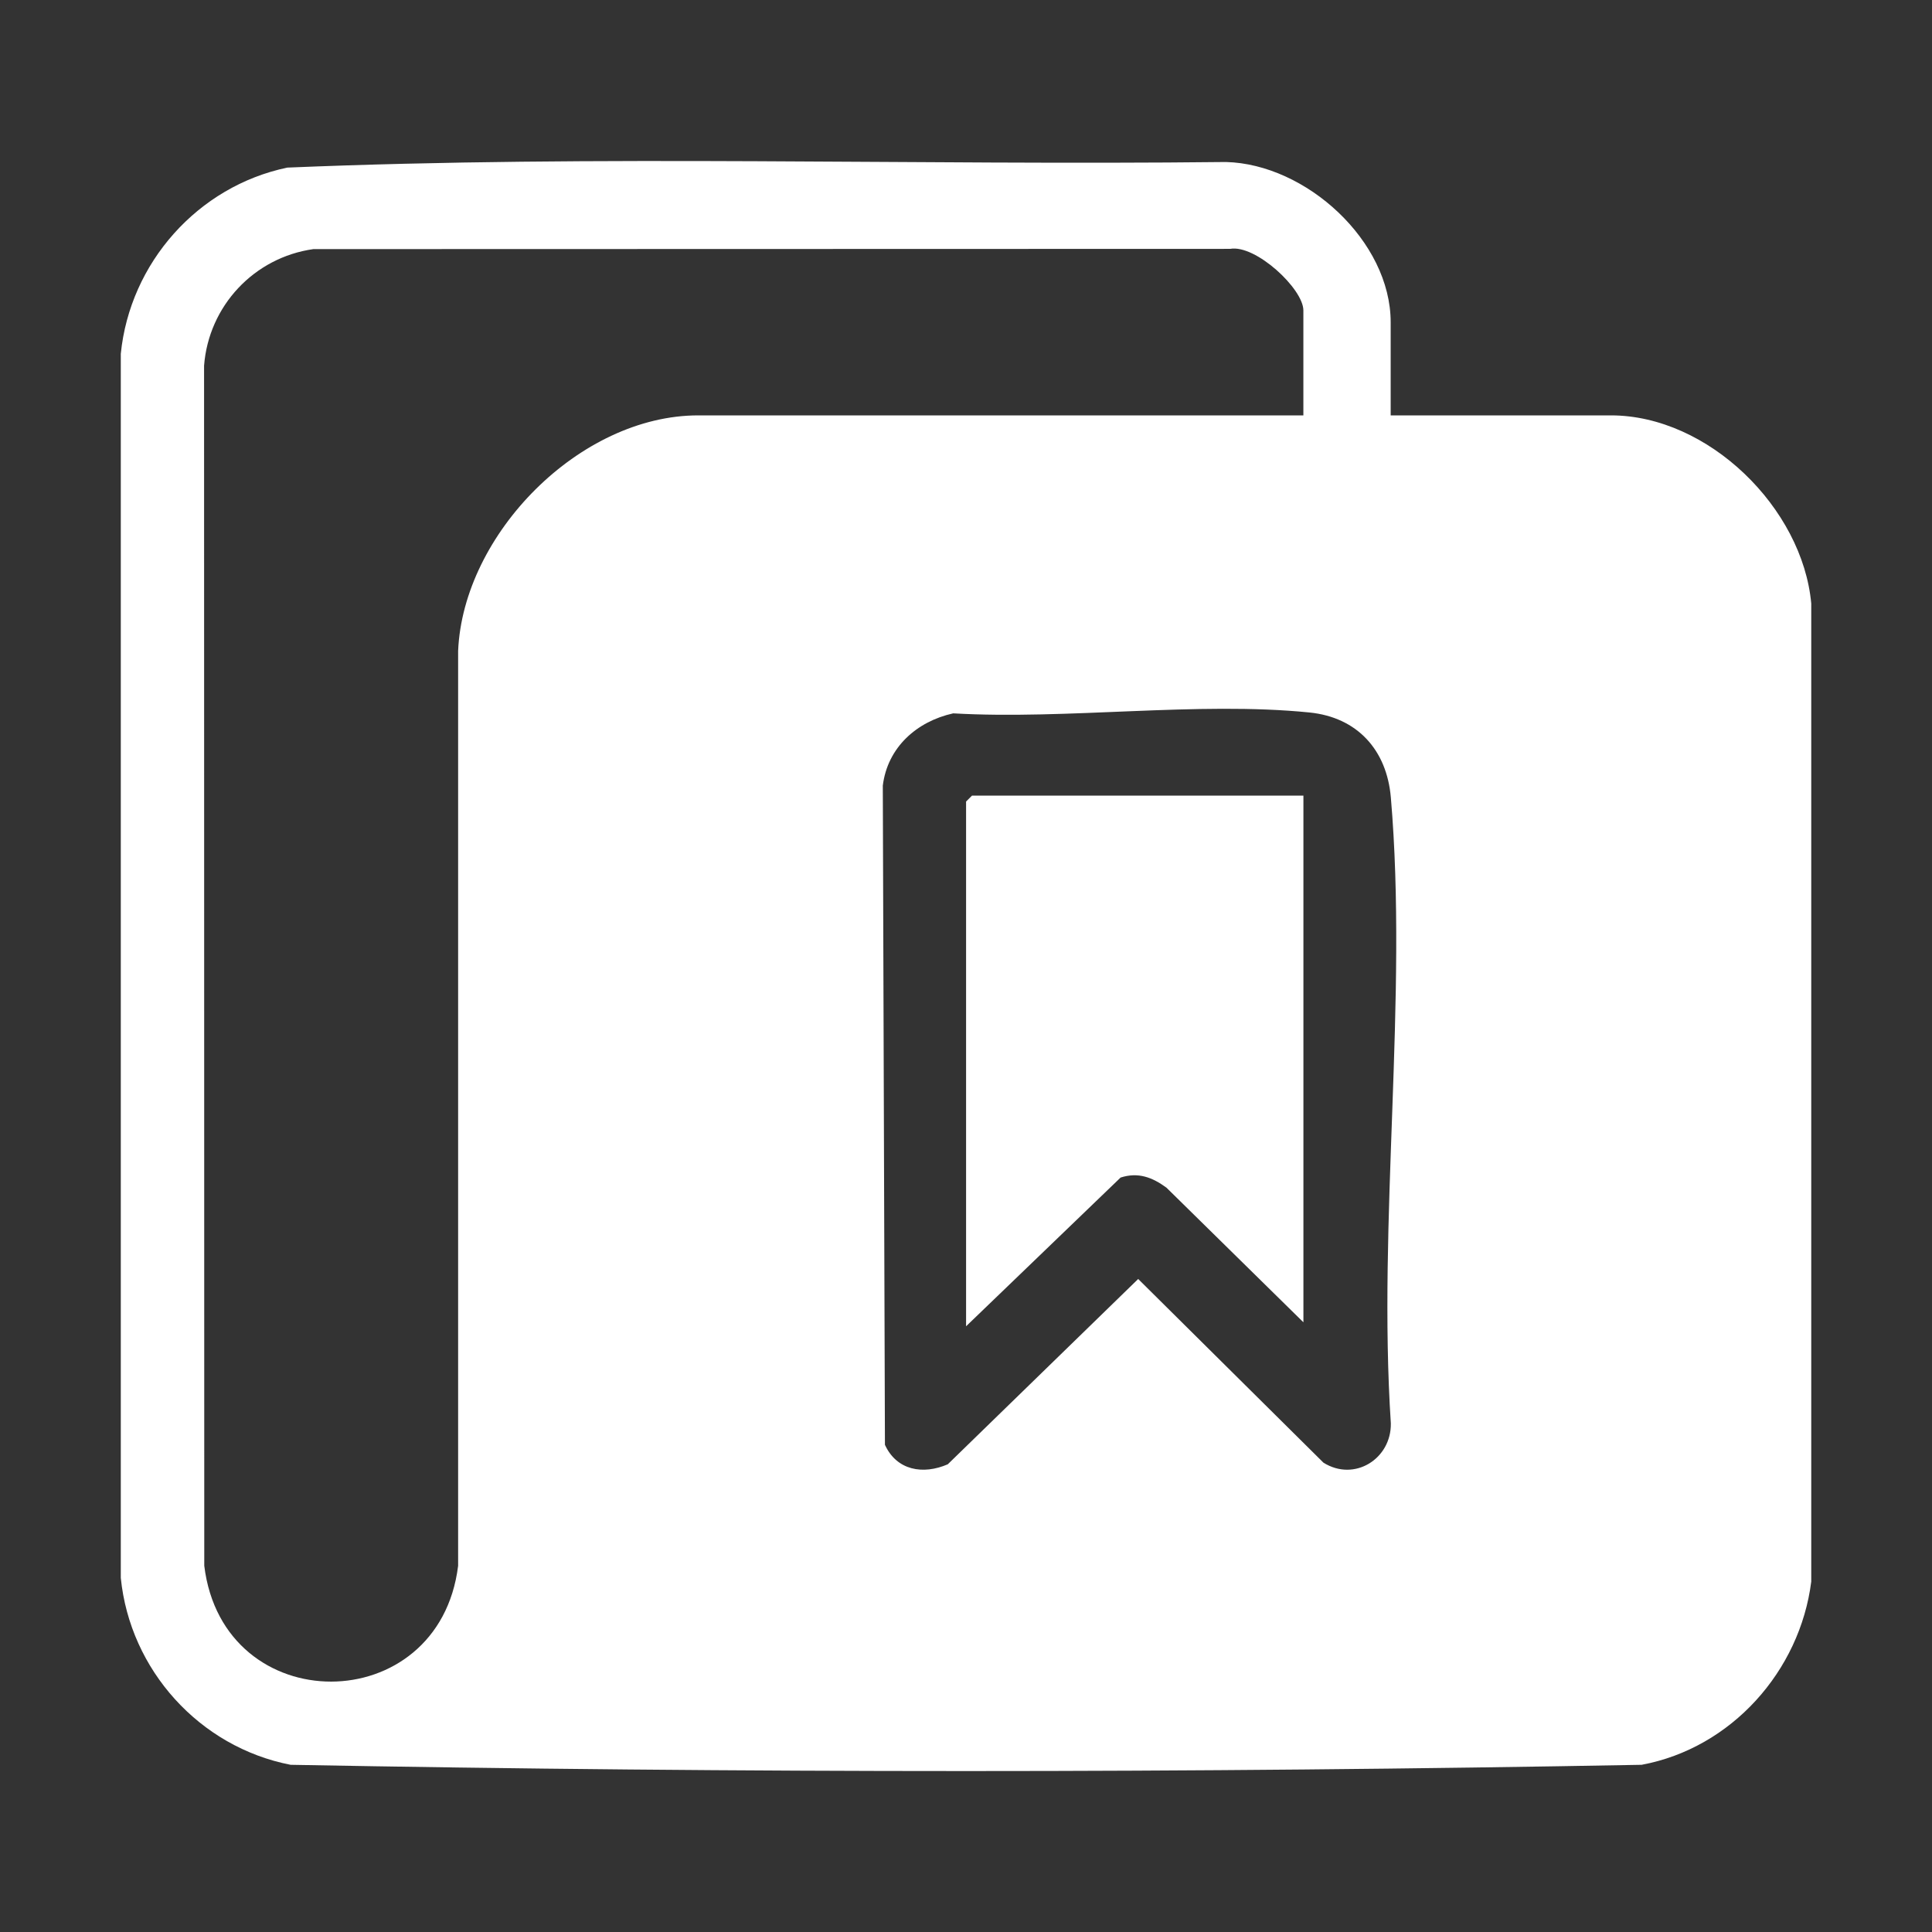
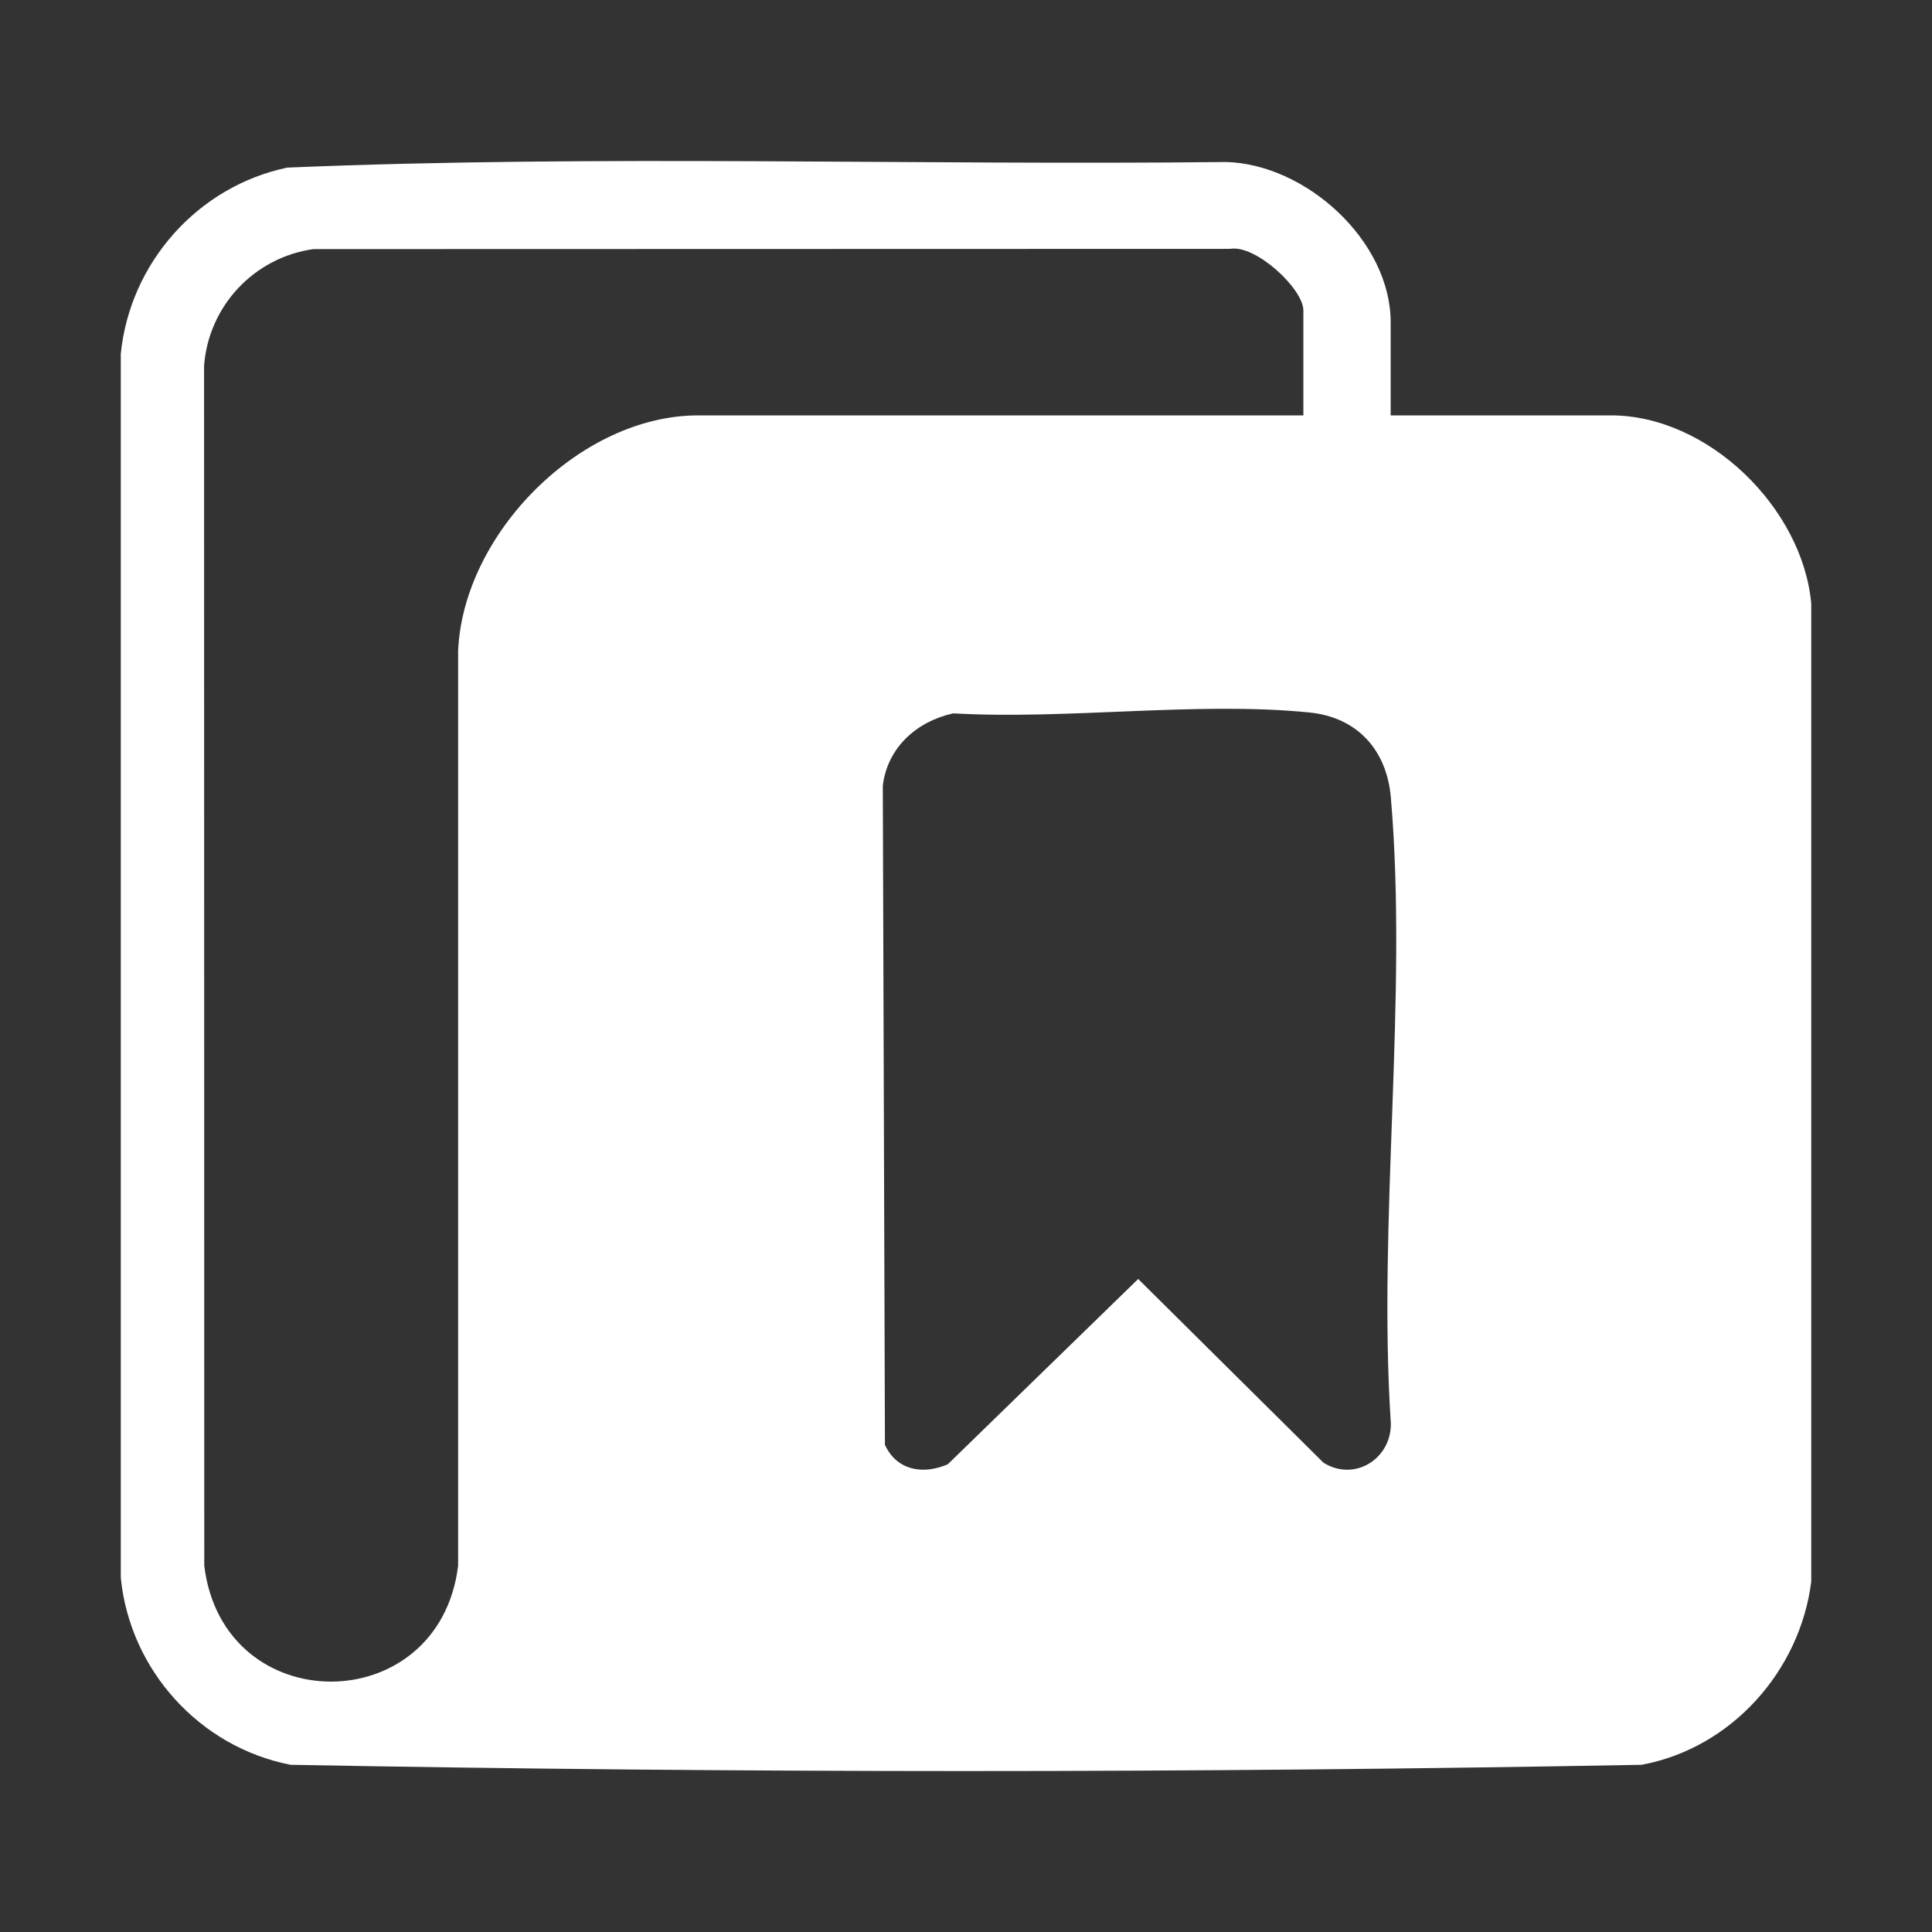
<svg xmlns="http://www.w3.org/2000/svg" width="48" height="48" viewBox="0 0 48 48" fill="none">
  <rect x="0" y="0" width="48" height="48" fill="#333333" stroke="none" />
  <path d="M34.551 10.32H40.023C42.444 10.32 44.785 12.623 45 14.995V39.294C44.72 41.518 43.015 43.432 40.786 43.846C29.622 44.053 18.384 44.053 7.22 43.846C4.958 43.406 3.23 41.492 3.001 39.201V8.791C3.226 6.534 4.911 4.63 7.138 4.164C14.887 3.84 22.69 4.112 30.458 4.025C32.448 4.075 34.551 5.986 34.551 8.008V10.32ZM32.382 10.32V7.712C32.382 7.176 31.194 6.069 30.562 6.183L7.786 6.189C6.315 6.396 5.183 7.6 5.07 9.087L5.075 38.901C5.544 42.747 10.91 42.73 11.382 38.901V16.171C11.507 13.266 14.404 10.32 17.348 10.32H32.382ZM23.682 17.723C22.775 17.924 22.05 18.569 21.933 19.518L21.986 35.896C22.279 36.534 22.931 36.646 23.547 36.38L28.278 31.776L32.88 36.339C33.652 36.824 34.569 36.243 34.555 35.364C34.226 30.338 34.982 24.775 34.555 19.811C34.454 18.634 33.722 17.82 32.53 17.701C29.753 17.422 26.507 17.886 23.682 17.723Z" fill="white" />
-   <path d="M32.383 19.766V32.852L28.98 29.507C28.63 29.251 28.279 29.115 27.841 29.256L24.002 32.951V19.914L24.149 19.767H32.381L32.383 19.766Z" fill="white" />
</svg>